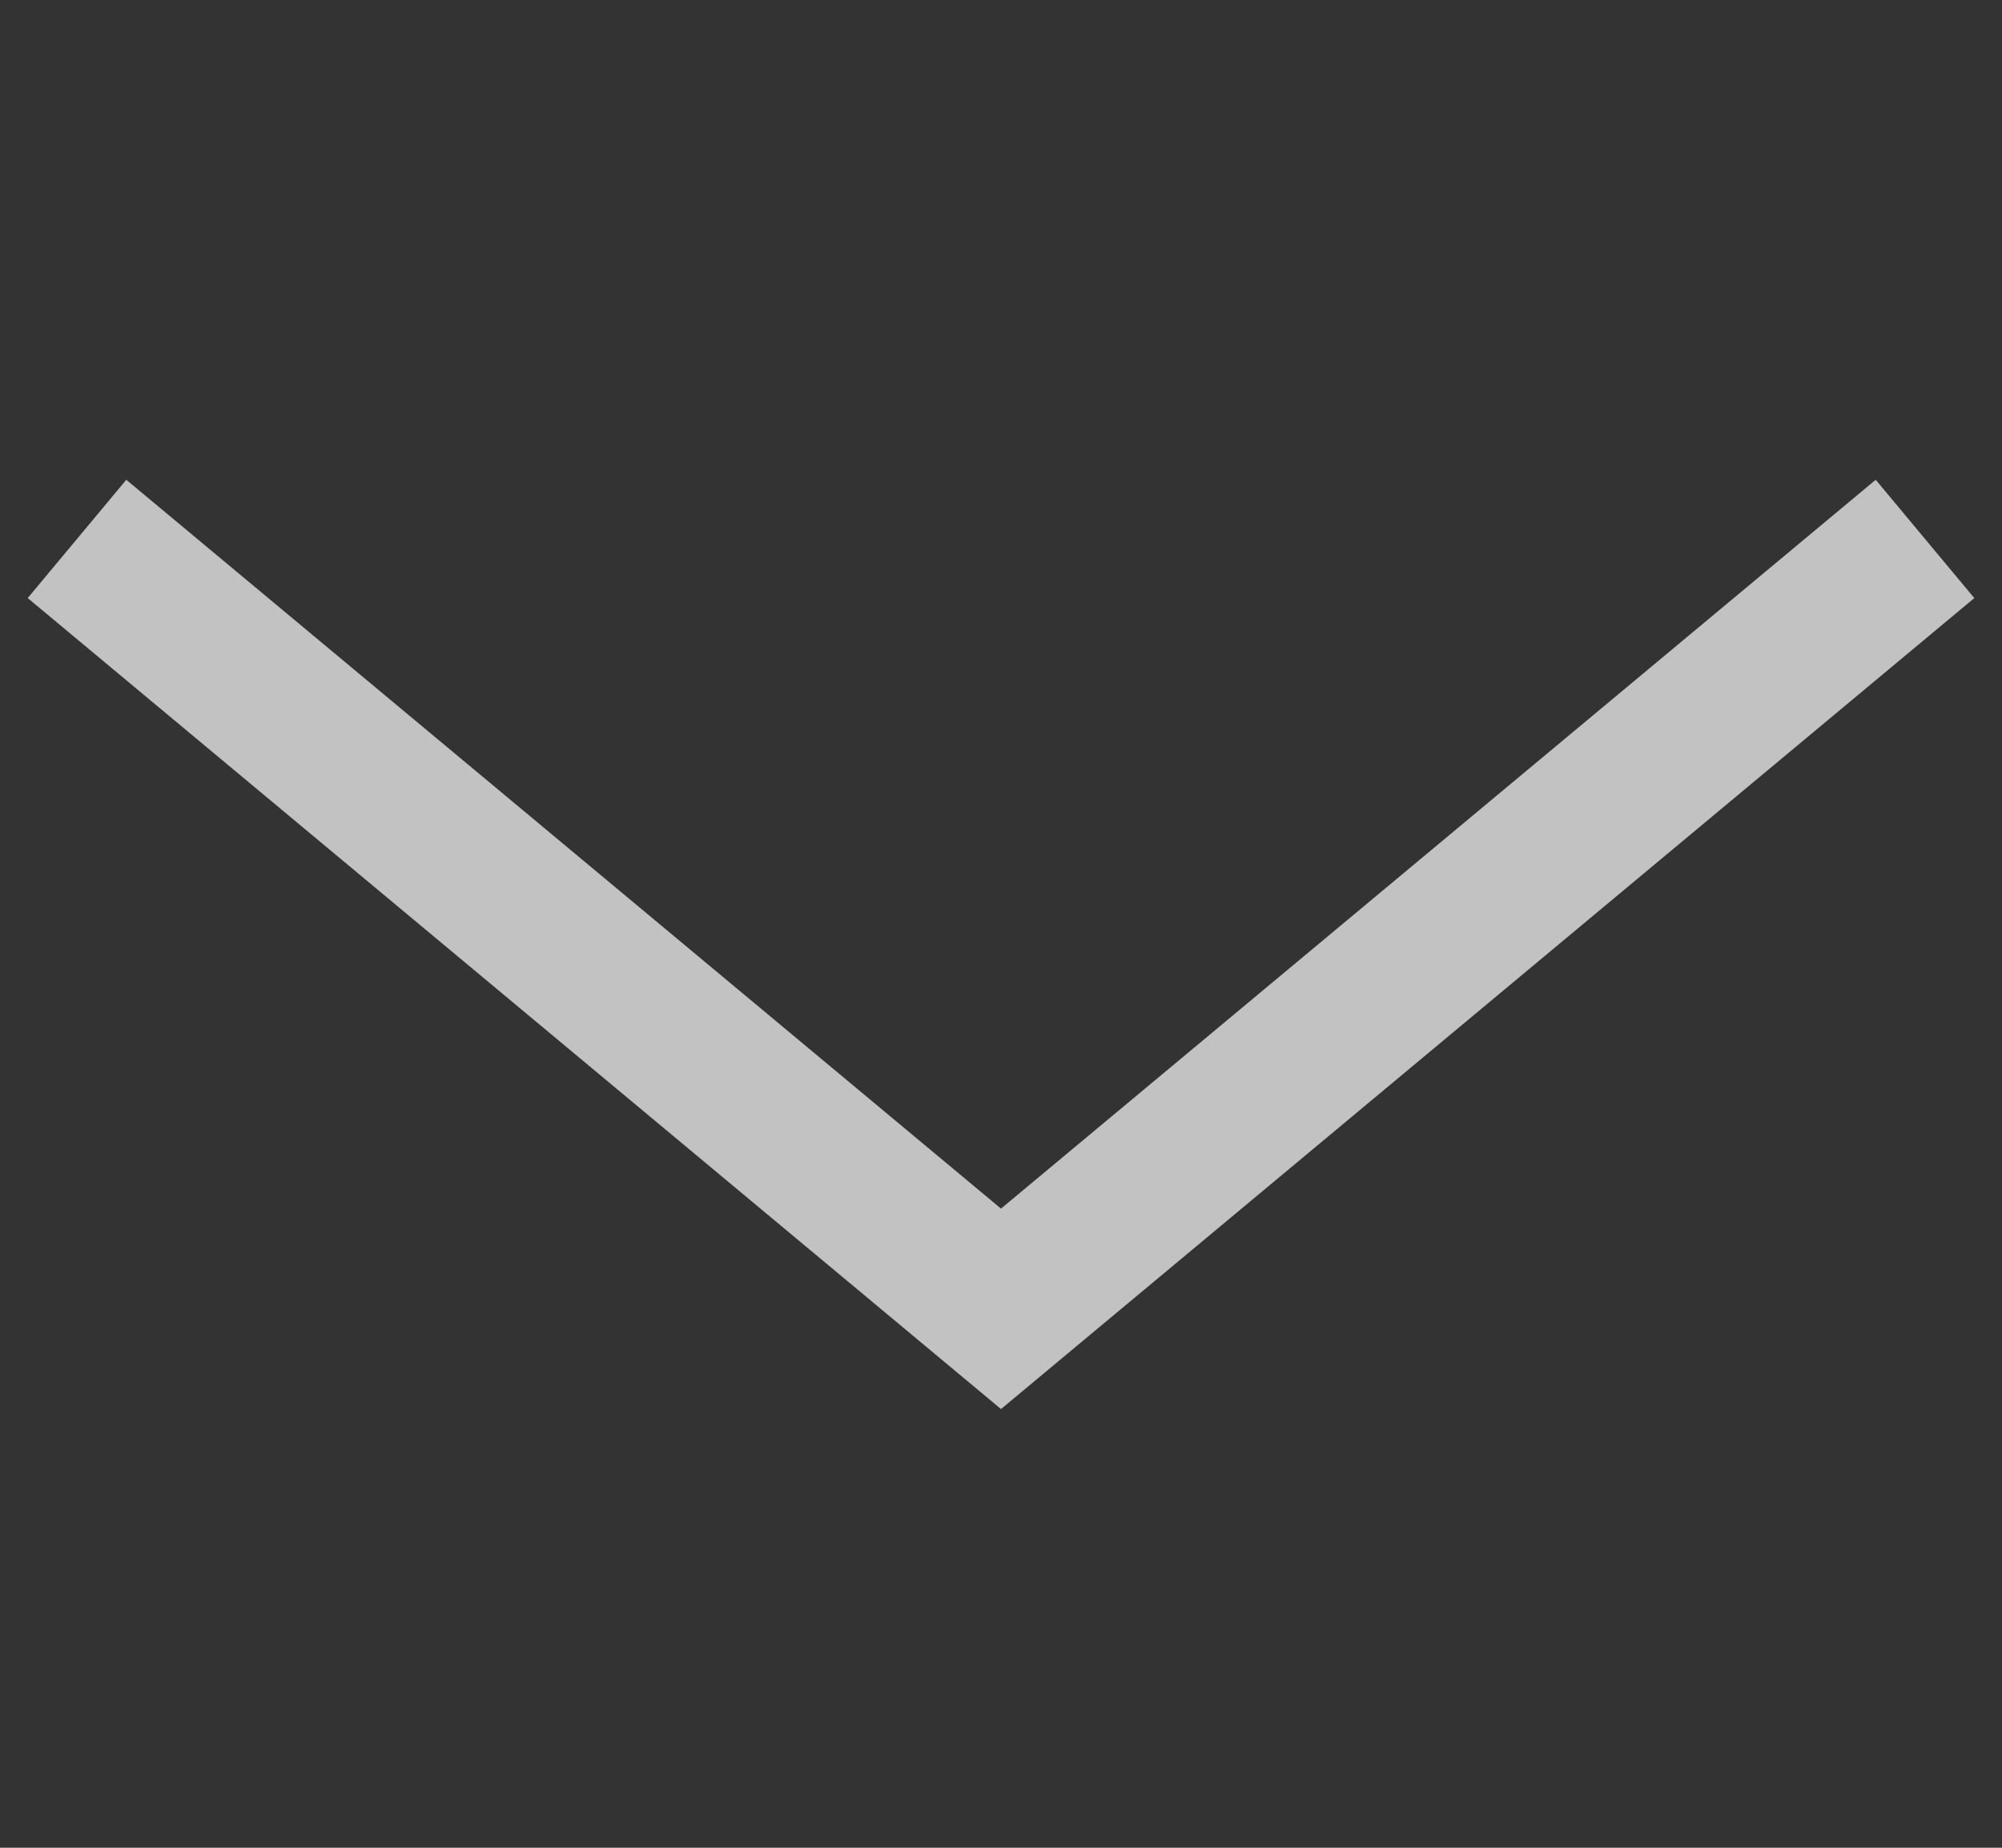
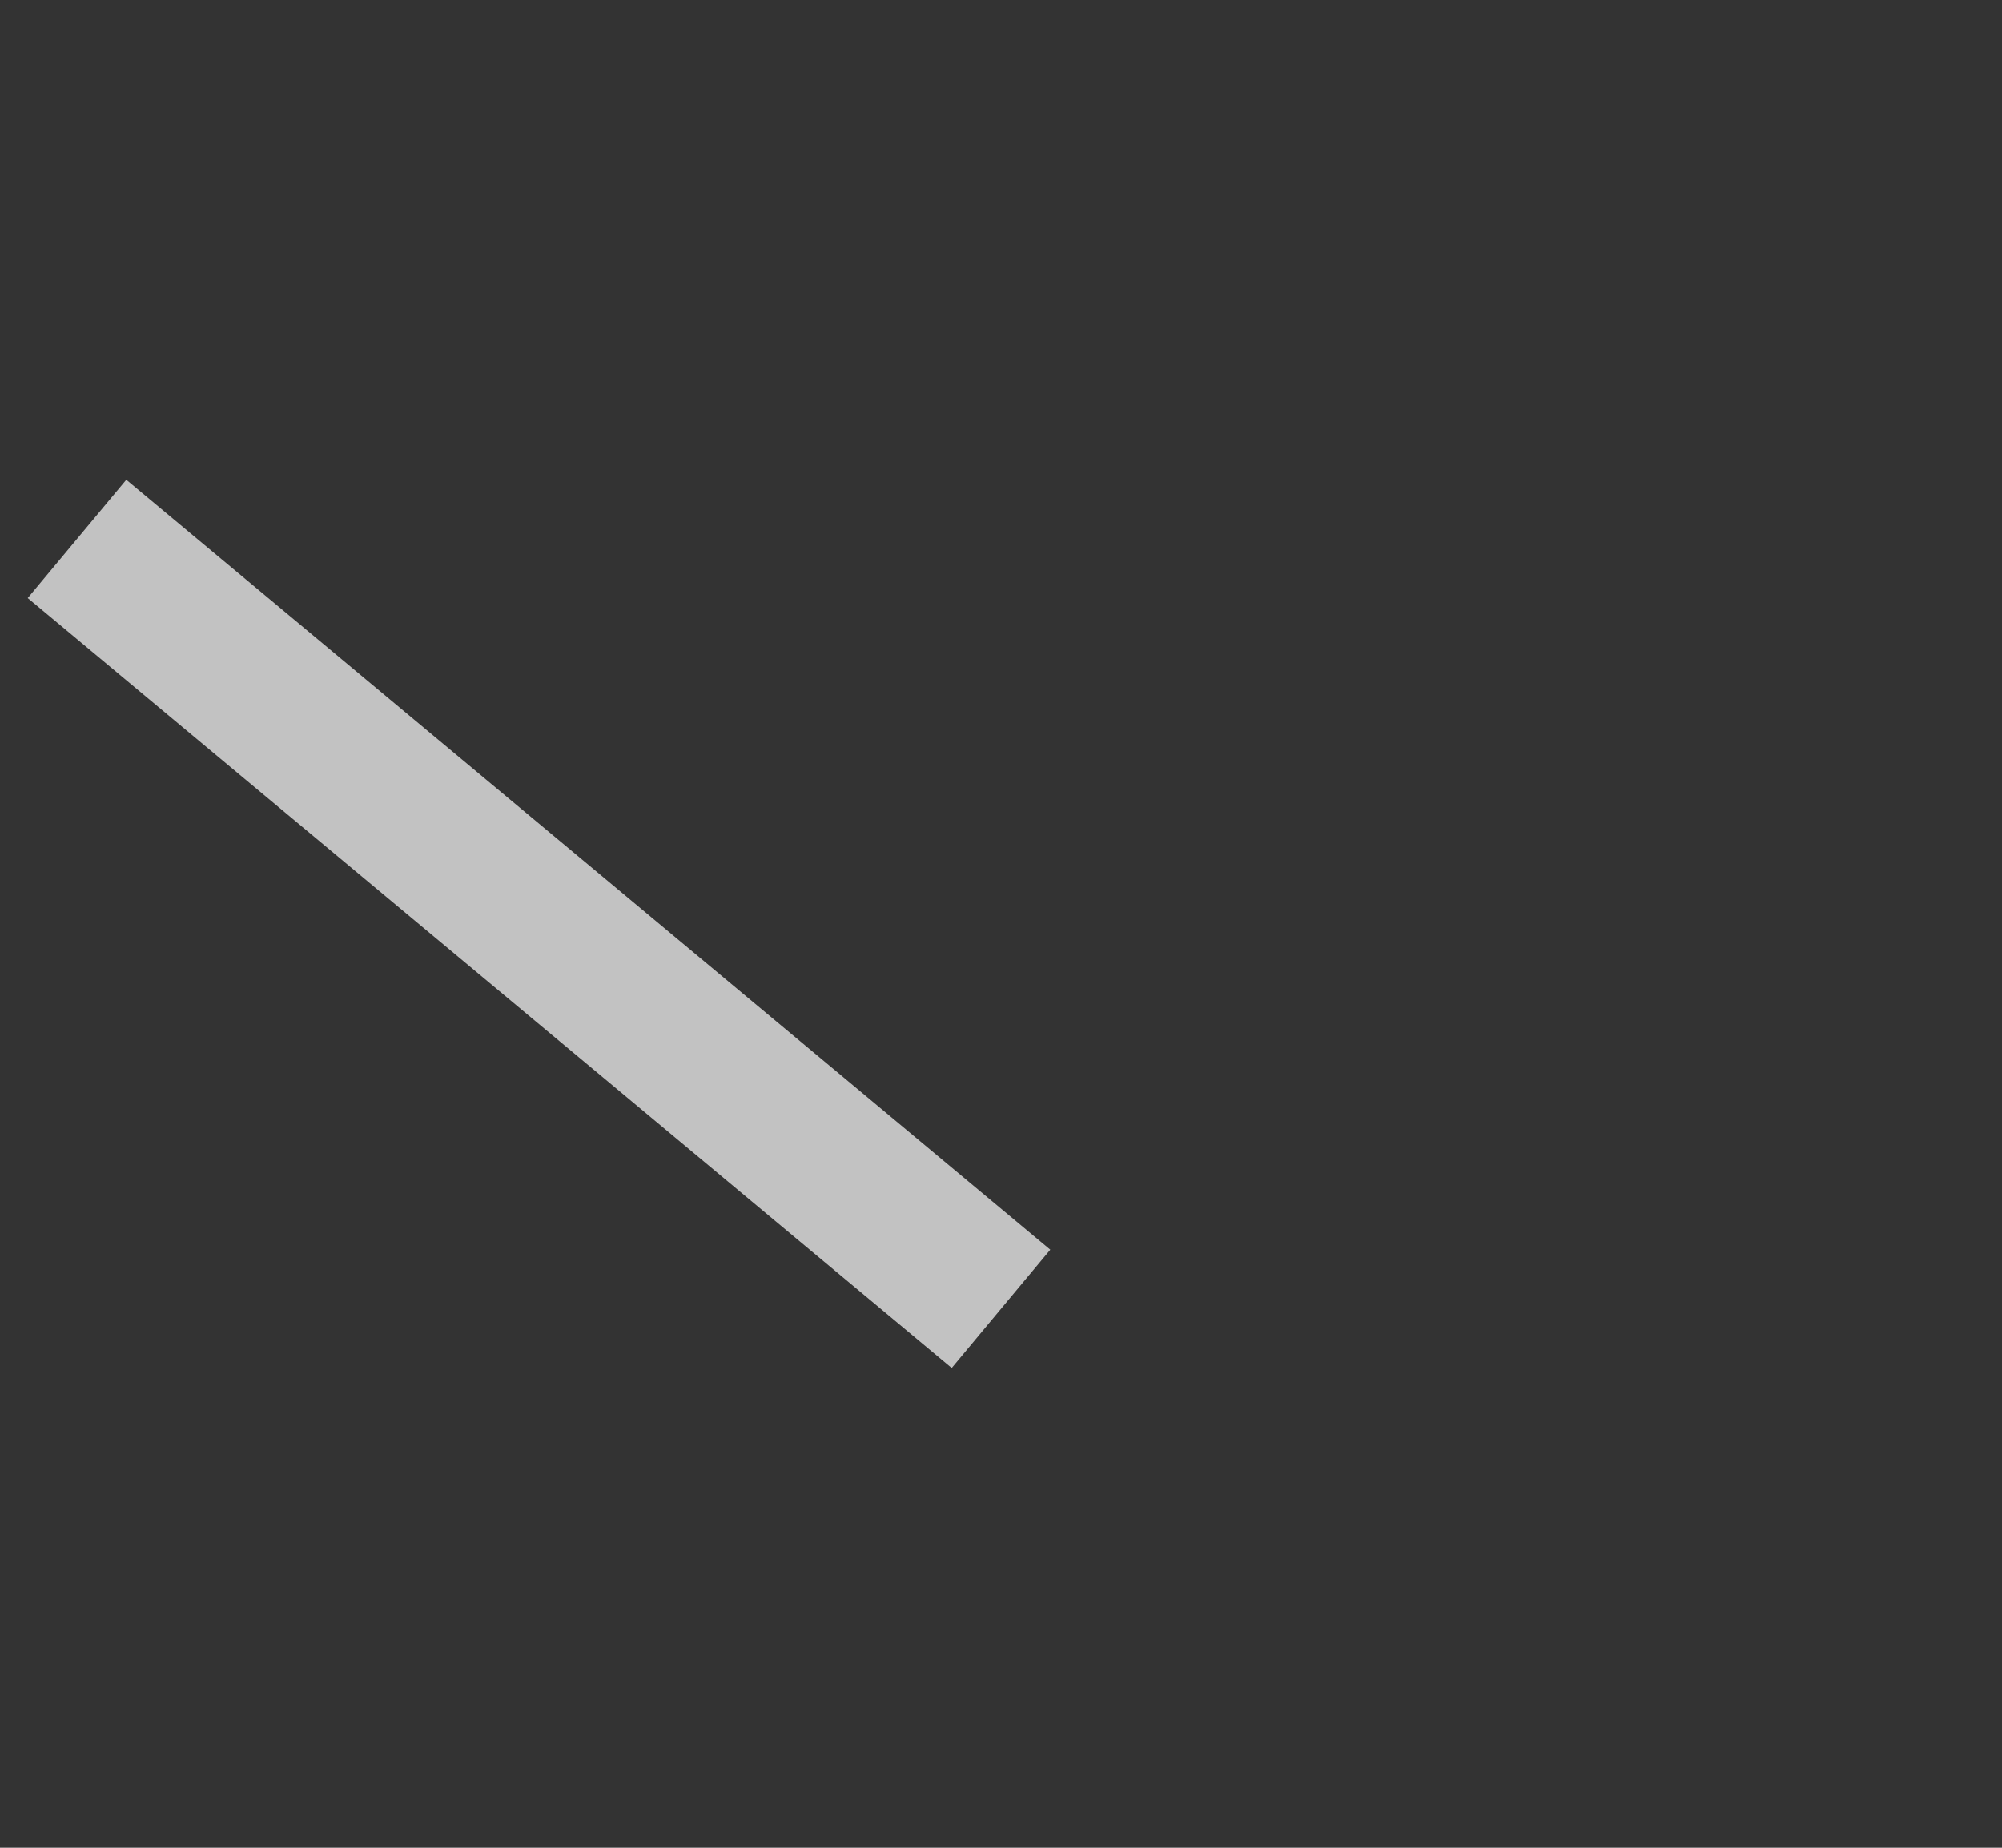
<svg xmlns="http://www.w3.org/2000/svg" width="52" height="48" viewBox="0 0 52 48" fill="none">
  <rect x="0" y="0" width="52" height="48" fill="#333333" stroke="none" />
-   <path opacity="0.7" d="M2 14L26 34L50 14" stroke="white" stroke-width="4" />
+   <path opacity="0.7" d="M2 14L26 34" stroke="white" stroke-width="4" />
</svg>